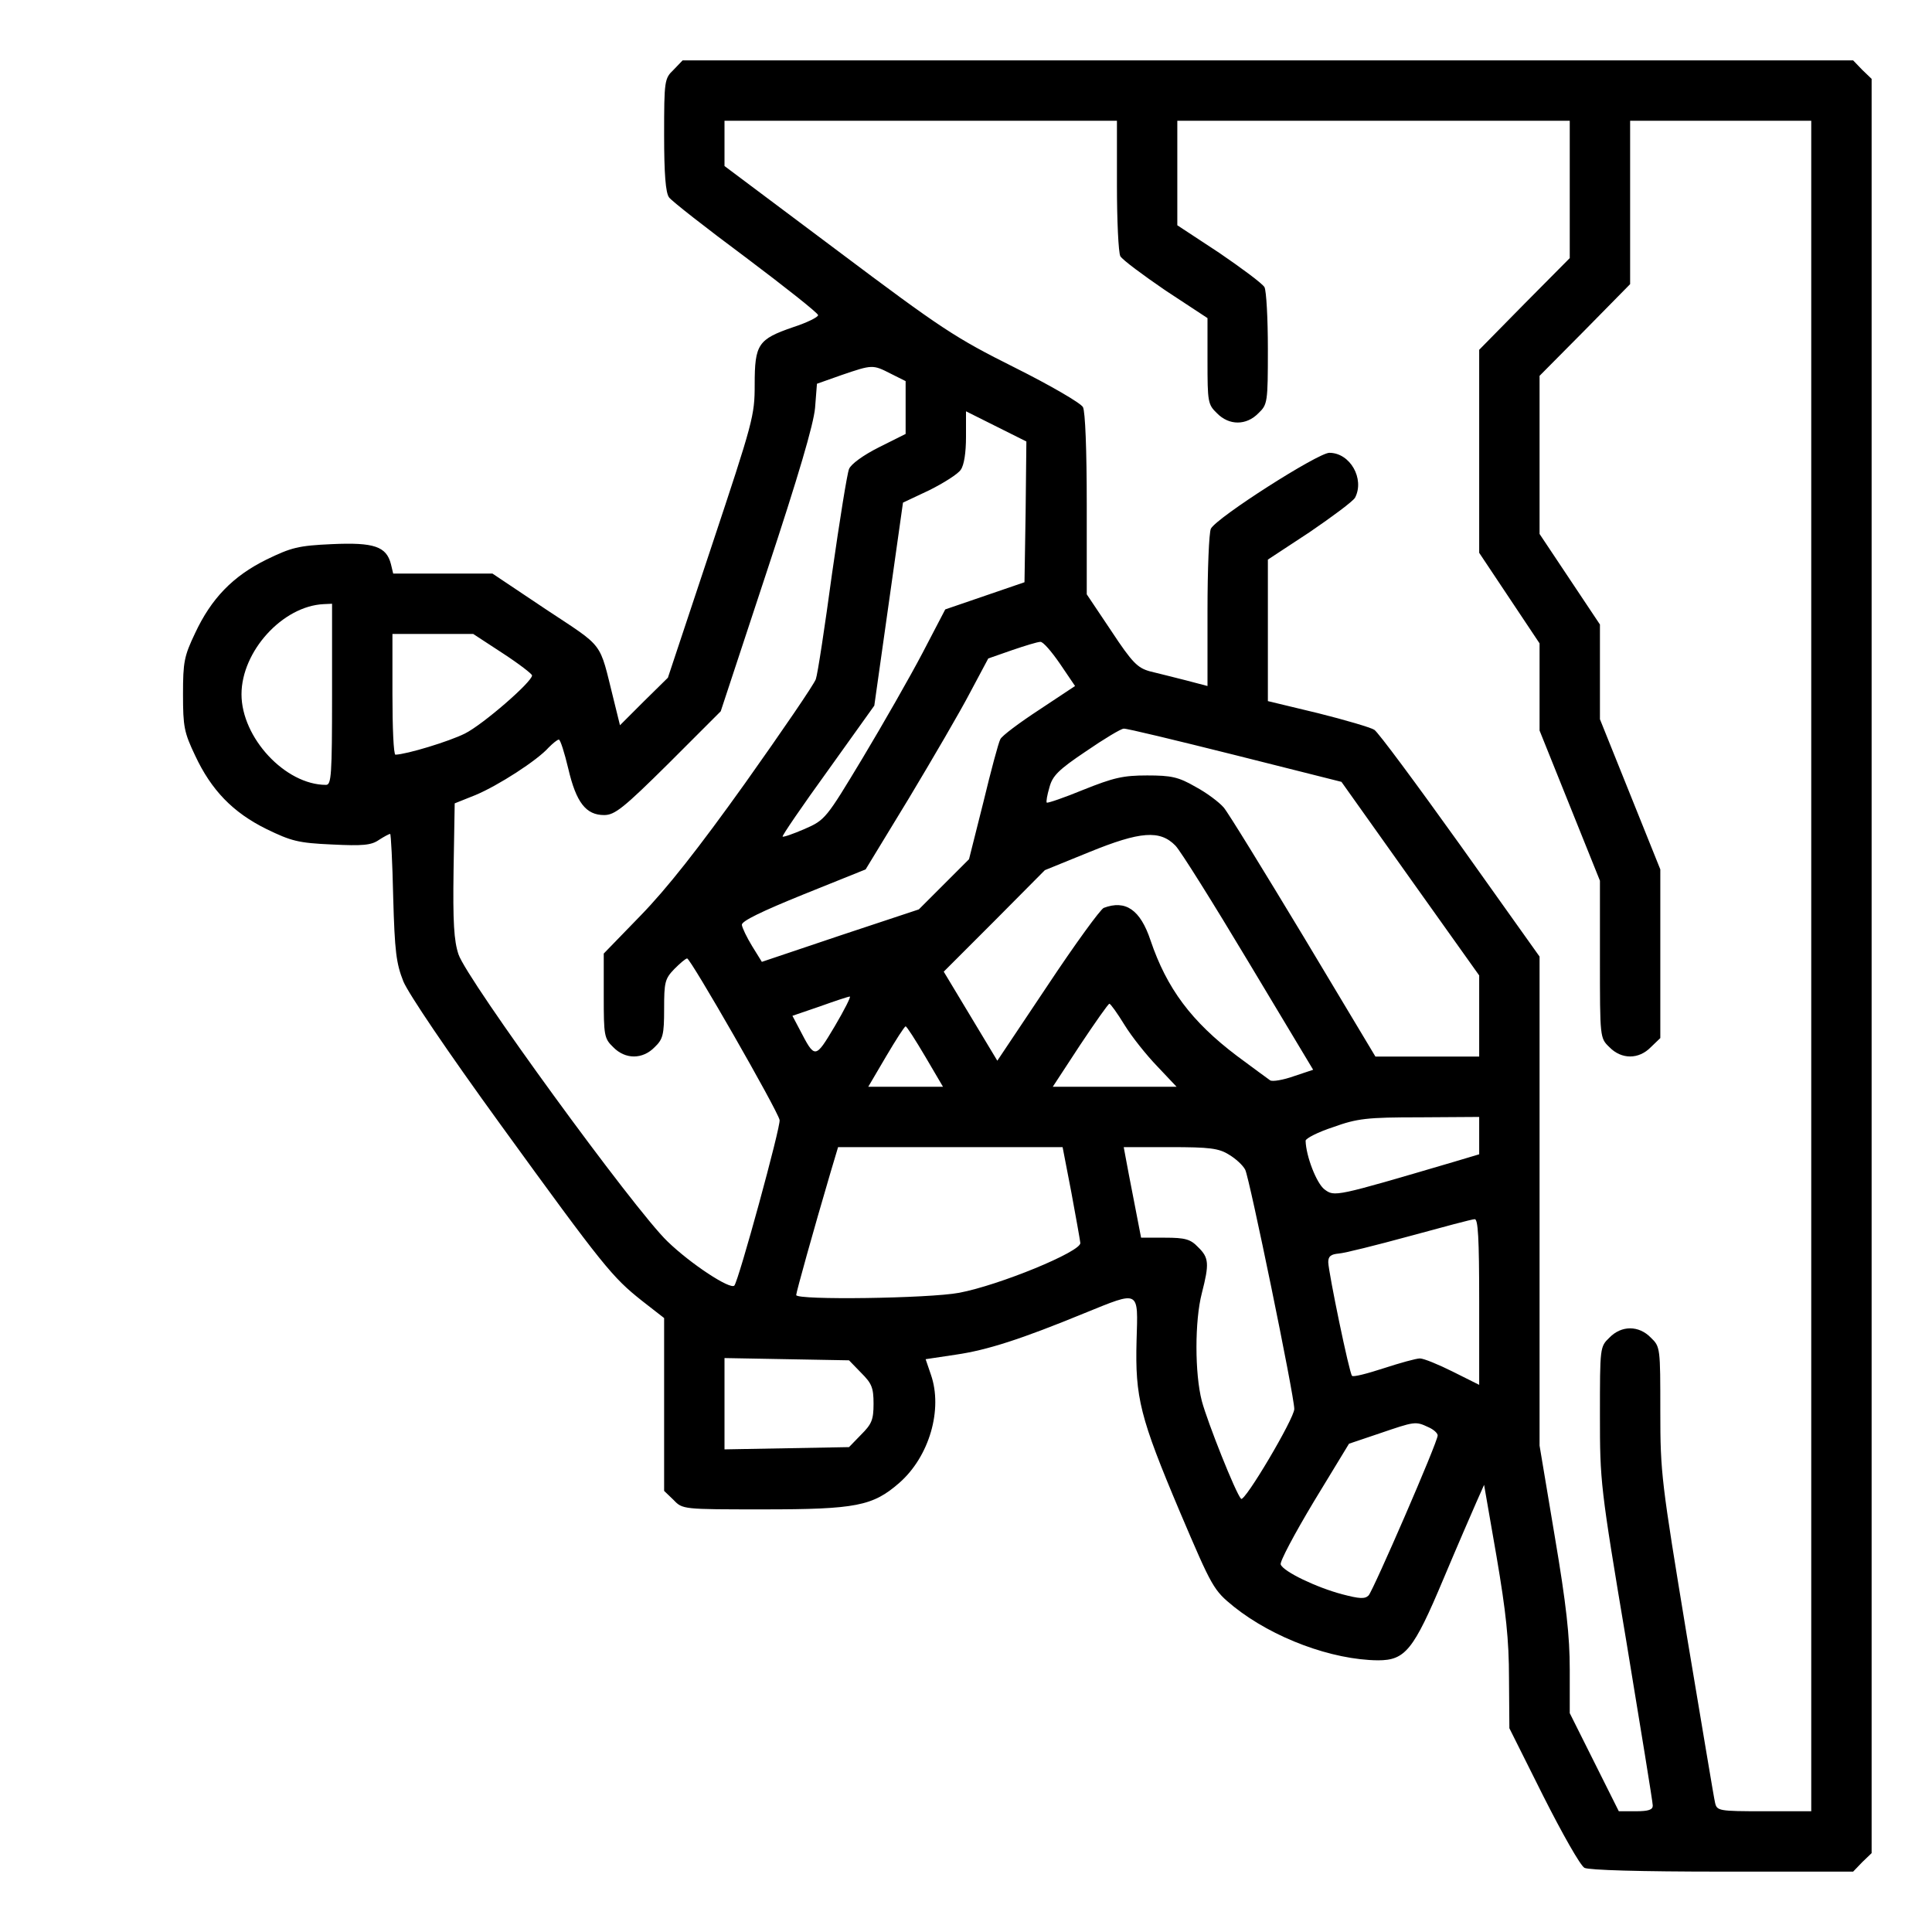
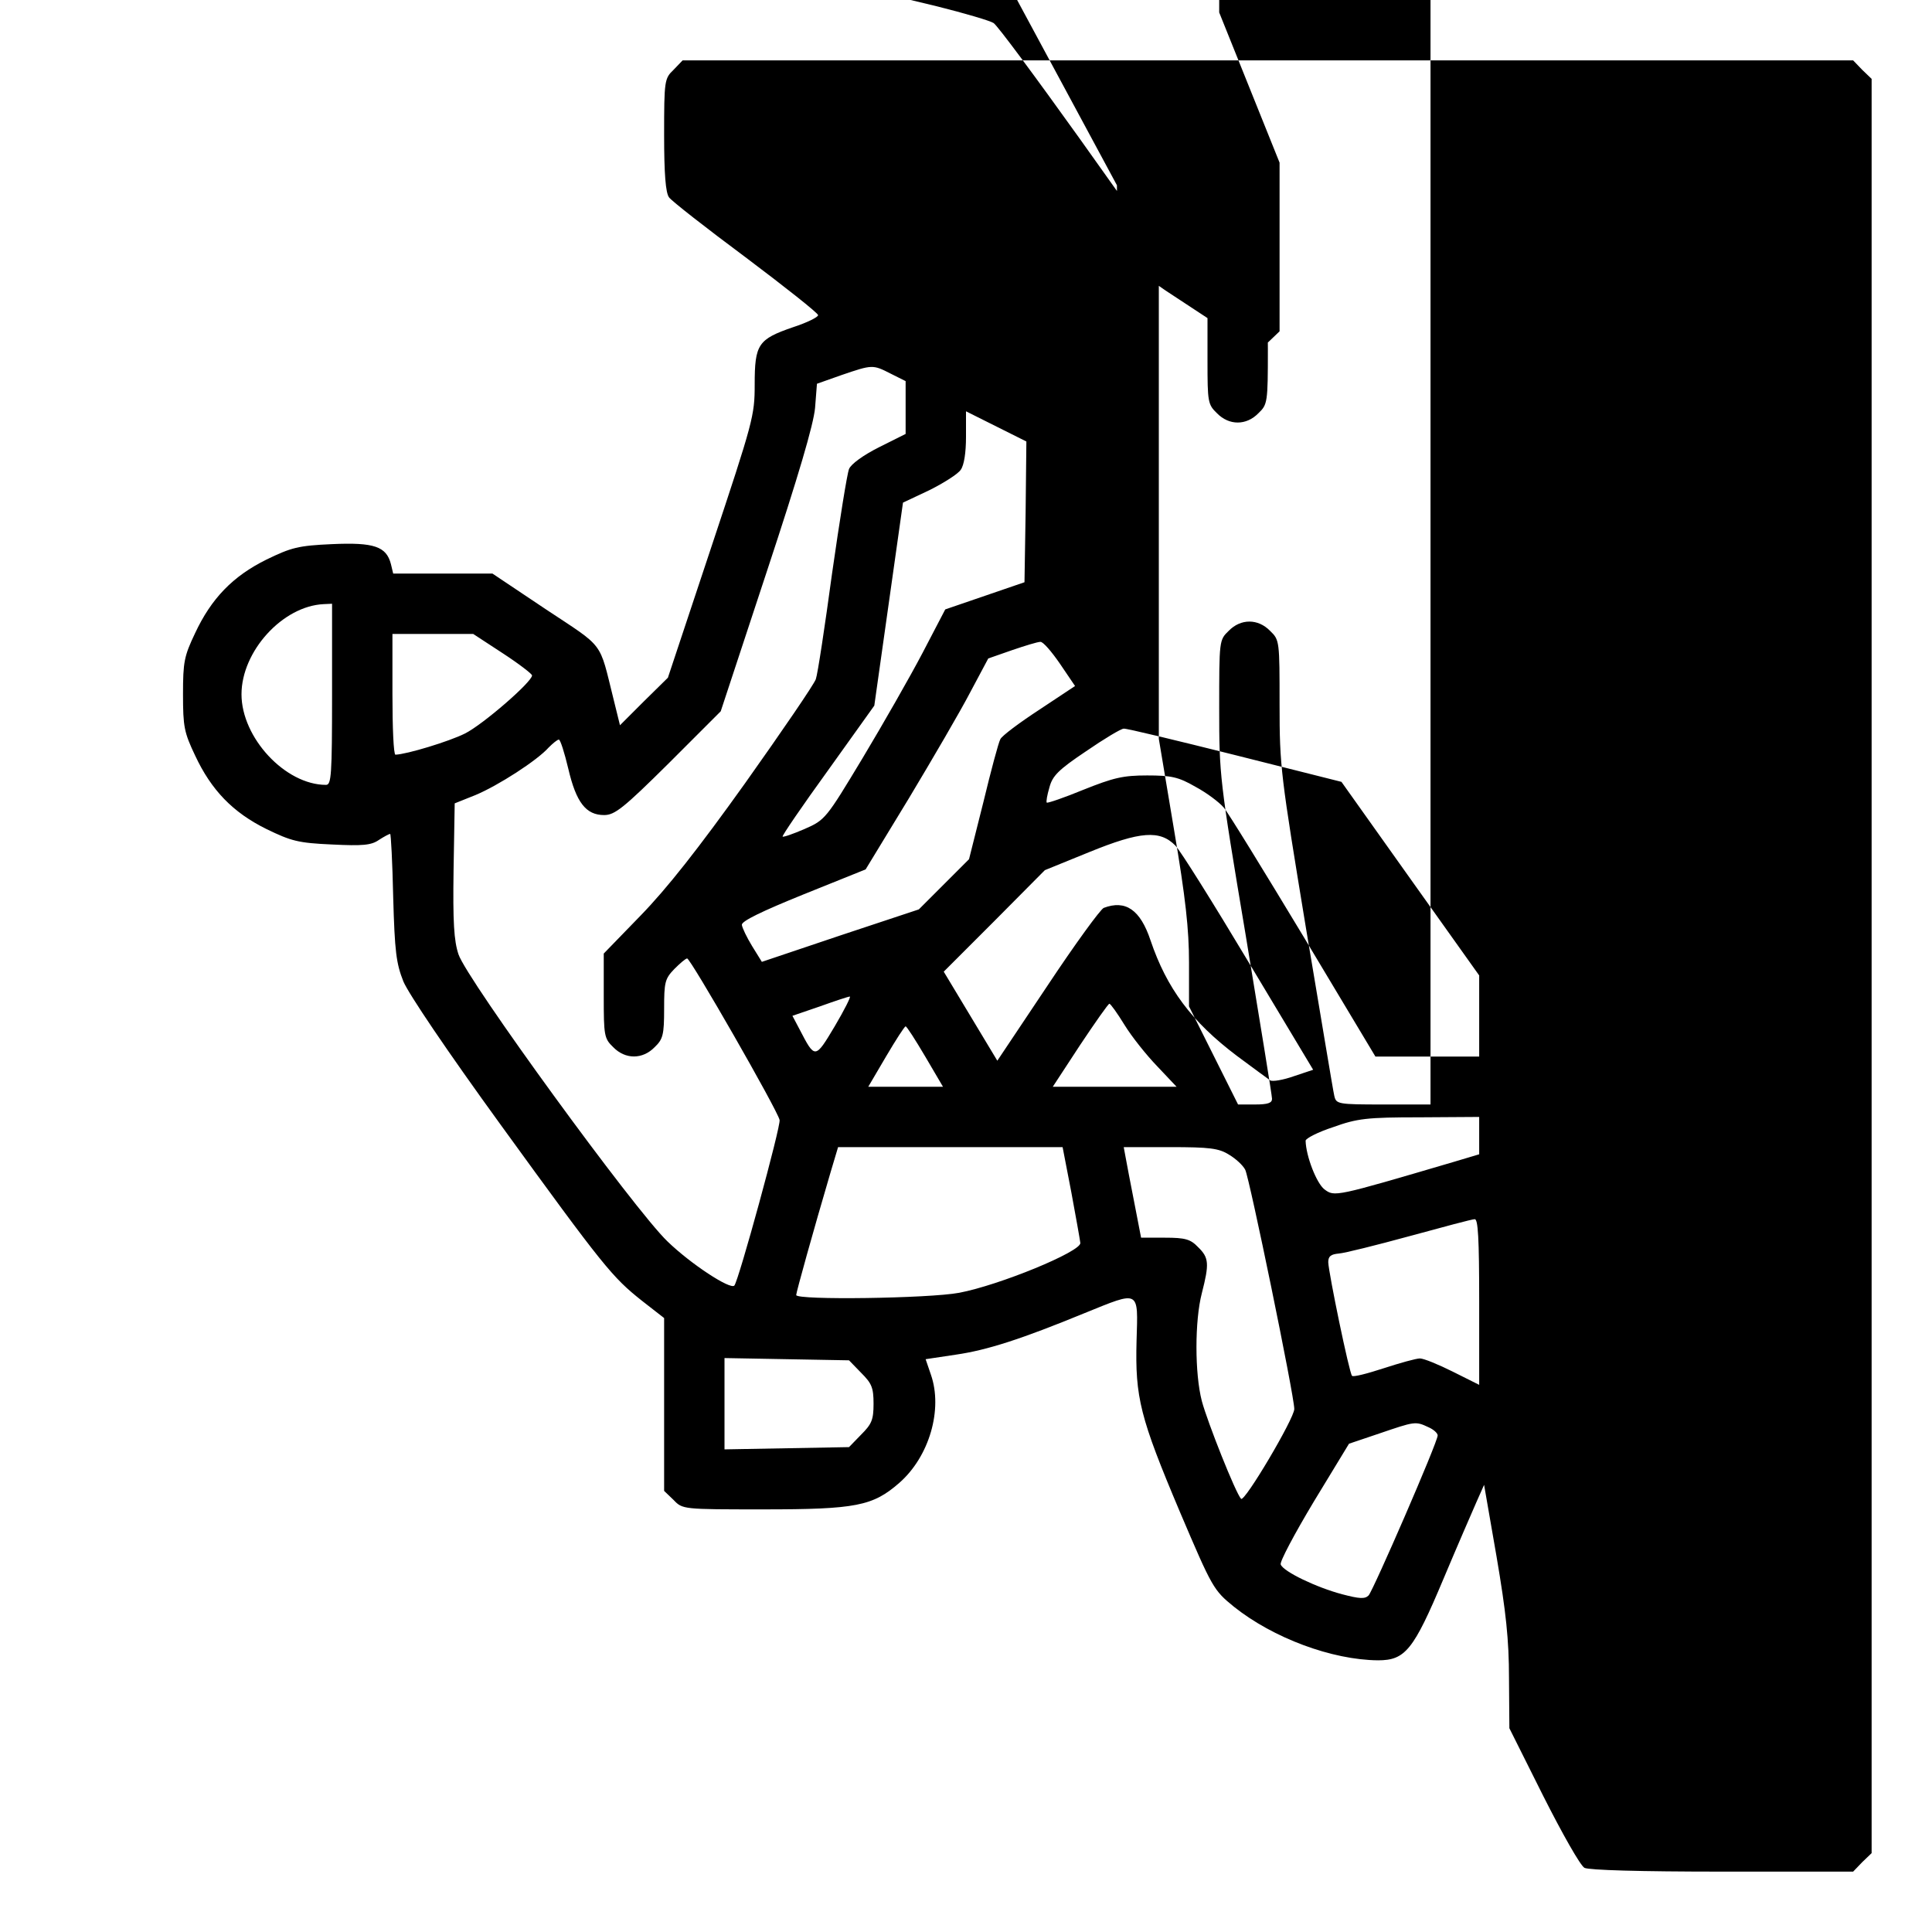
<svg xmlns="http://www.w3.org/2000/svg" version="1.0" width="512pt" height="512pt" viewBox="0 0 512 512" preserveAspectRatio="xMidYMid meet">
  <g transform="translate(0,512) scale(0.1,-0.1)" fill="#000000" stroke="none">
-     <path d="M1785 4935 c-24 -23 -25 -28 -25 -173 0 -103 4 -153 13 -165 6 -9 98 -81 203 -159 105 -79 191 -147 192 -153 1 -5 -29 -20 -66 -32 -93 -32 -102 -45 -102 -152 0 -83 -4 -97 -115 -431 l-115 -346 -64 -63 -63 -63 -17 69 c-39 156 -22 134 -179 238 l-142 95 -131 0 -132 0 -6 25 c-12 47 -45 58 -156 53 -90 -4 -108 -9 -174 -41 -89 -44 -146 -103 -189 -195 -29 -61 -32 -76 -32 -162 0 -86 3 -101 32 -162 43 -92 100 -151 189 -195 66 -32 84 -37 174 -41 81 -4 104 -2 124 12 14 9 27 16 30 16 2 0 6 -75 8 -167 4 -145 8 -176 27 -224 14 -33 115 -183 258 -380 274 -378 296 -404 374 -466 l59 -46 0 -229 0 -229 25 -24 c24 -25 24 -25 238 -25 246 0 290 9 360 70 80 70 116 195 84 287 l-14 41 80 12 c83 12 173 41 341 110 148 60 142 63 138 -73 -4 -151 9 -203 115 -454 86 -202 89 -207 143 -251 104 -83 260 -141 382 -142 72 0 94 27 173 215 37 88 77 180 88 205 l20 45 33 -190 c25 -147 33 -220 33 -323 l1 -132 90 -180 c50 -99 98 -184 109 -190 13 -6 144 -10 366 -10 l346 0 24 25 25 24 0 2351 0 2351 -25 24 -24 25 -1551 0 -1551 0 -24 -25z m1175 -306 c0 -94 4 -178 9 -188 6 -10 60 -50 120 -91 l111 -73 0 -114 c0 -108 1 -115 25 -138 32 -33 78 -33 110 0 24 23 25 28 25 170 0 81 -4 154 -9 164 -6 10 -60 50 -120 91 l-111 73 0 138 0 139 520 0 520 0 0 -182 0 -182 -120 -121 -120 -122 0 -269 0 -269 80 -120 80 -120 0 -115 0 -116 80 -199 80 -199 0 -209 c0 -207 0 -208 25 -232 32 -33 78 -33 110 0 l25 24 0 223 0 224 -80 199 -80 199 0 126 0 125 -80 120 -80 120 0 210 0 209 120 121 120 122 0 216 0 217 240 0 240 0 0 -2240 0 -2240 -125 0 c-121 0 -125 1 -130 23 -3 12 -36 212 -75 444 -67 407 -70 428 -70 593 0 168 0 171 -25 195 -32 33 -78 33 -110 0 -25 -24 -25 -26 -25 -205 0 -177 1 -189 70 -600 38 -231 70 -426 70 -435 0 -11 -11 -15 -45 -15 l-45 0 -65 130 -65 130 0 116 c0 88 -9 171 -40 354 l-40 239 0 648 0 648 -210 295 c-116 162 -218 300 -228 306 -9 6 -77 26 -149 44 l-133 32 0 188 0 187 111 73 c60 41 114 81 120 91 26 50 -13 119 -68 119 -30 0 -298 -171 -314 -201 -5 -10 -9 -108 -9 -217 l0 -200 -57 15 c-32 8 -75 19 -96 24 -32 9 -46 22 -102 107 l-65 97 0 238 c0 146 -4 246 -10 258 -6 11 -87 58 -181 105 -158 79 -193 102 -470 310 l-299 224 0 60 0 60 520 0 520 0 0 -171z m-600 -499 l40 -20 0 -70 0 -70 -70 -35 c-42 -21 -75 -45 -80 -58 -5 -12 -25 -137 -45 -277 -19 -140 -38 -266 -43 -280 -5 -14 -89 -137 -187 -275 -125 -175 -208 -280 -277 -351 l-98 -101 0 -112 c0 -105 1 -113 25 -136 32 -33 78 -33 110 0 22 21 25 33 25 101 0 71 2 80 27 106 15 15 30 28 34 28 9 0 239 -401 245 -428 4 -15 -109 -428 -120 -439 -11 -11 -115 57 -177 117 -87 83 -532 694 -554 761 -12 36 -15 85 -13 223 l3 177 55 22 c60 25 164 92 194 126 11 11 23 21 27 21 4 0 15 -35 25 -77 21 -90 47 -123 95 -123 28 0 51 18 171 137 l138 138 122 370 c84 254 124 390 128 434 l5 64 65 23 c82 28 83 28 130 4z m358 -367 l-3 -186 -105 -36 -105 -36 -60 -115 c-33 -63 -105 -189 -159 -279 -97 -161 -99 -164 -154 -188 -30 -13 -56 -22 -58 -20 -2 2 52 81 120 175 l123 172 38 269 38 269 70 33 c38 19 76 43 83 54 9 12 14 46 14 87 l0 68 80 -40 80 -40 -2 -187z m-1838 -483 c0 -215 -2 -240 -16 -240 -108 0 -224 125 -224 240 0 114 109 234 218 239 l22 1 0 -240z m452 109 c43 -28 78 -55 78 -59 0 -17 -130 -130 -178 -154 -42 -21 -154 -55 -184 -56 -5 0 -8 72 -8 160 l0 160 107 0 107 0 78 -51z m1477 -28 l40 -59 -95 -63 c-52 -34 -99 -69 -103 -78 -5 -9 -25 -84 -45 -167 l-38 -151 -67 -67 -66 -66 -208 -69 -208 -70 -26 42 c-14 23 -26 48 -27 56 -1 10 53 36 164 81 l164 66 115 189 c63 105 136 230 162 280 l48 90 63 22 c35 12 68 22 75 22 7 1 30 -26 52 -58z m464 -242 l282 -71 182 -256 183 -257 0 -107 0 -108 -138 0 -137 0 -190 317 c-105 174 -200 329 -212 343 -12 14 -45 39 -75 55 -45 26 -64 30 -128 30 -64 0 -89 -6 -169 -38 -51 -21 -95 -36 -97 -34 -2 2 1 20 7 40 8 31 24 47 97 96 48 33 93 60 100 60 7 1 139 -31 295 -70z m-158 -240 c13 -13 100 -152 194 -309 l171 -285 -51 -17 c-28 -10 -57 -15 -63 -11 -6 4 -45 33 -87 64 -122 92 -187 180 -230 307 -27 81 -66 108 -124 86 -9 -4 -76 -96 -149 -206 l-133 -199 -71 118 -71 118 134 134 134 135 118 48 c135 55 187 59 228 17z m-903 -479 c-52 -87 -52 -87 -93 -8 l-19 36 73 25 c39 14 75 26 79 26 4 1 -14 -35 -40 -79z m768 4 c19 -31 58 -80 87 -110 l51 -54 -164 0 -164 0 72 110 c40 60 75 110 78 110 3 0 21 -25 40 -56z m-528 -84 l47 -80 -99 0 -99 0 47 80 c26 44 49 80 52 80 3 0 26 -36 52 -80z m1468 -210 l0 -49 -67 -20 c-316 -93 -316 -93 -343 -73 -21 16 -49 88 -50 129 0 6 33 23 73 36 64 23 89 26 230 26 l157 1 0 -50z m-1081 -149 c12 -65 23 -126 24 -135 2 -23 -215 -112 -321 -132 -79 -15 -432 -20 -432 -6 0 7 45 169 91 325 l20 67 297 0 298 0 23 -119z m418 99 c17 -10 37 -28 43 -40 11 -21 130 -599 130 -634 0 -25 -132 -248 -141 -238 -14 14 -89 203 -104 259 -19 73 -19 213 0 286 20 78 19 94 -10 122 -20 21 -34 25 -88 25 l-63 0 -18 93 c-10 50 -20 104 -23 120 l-5 27 123 0 c105 0 129 -3 156 -20z m663 -390 l0 -220 -70 35 c-38 19 -77 35 -87 35 -10 0 -53 -12 -96 -26 -43 -14 -81 -24 -84 -20 -7 6 -62 272 -63 301 0 16 7 21 28 23 15 1 99 22 187 46 88 24 166 45 173 45 9 1 12 -49 12 -219z m-1638 -188 c28 -28 33 -39 33 -82 0 -43 -5 -54 -33 -82 l-32 -33 -165 -3 -165 -3 0 121 0 121 165 -3 165 -3 32 -33z m1503 -144 c14 -6 25 -16 25 -22 0 -18 -170 -409 -183 -424 -10 -10 -24 -9 -70 3 -68 18 -156 60 -163 79 -3 7 37 82 88 167 l93 153 80 27 c94 32 96 33 130 17z" />
+     <path d="M1785 4935 c-24 -23 -25 -28 -25 -173 0 -103 4 -153 13 -165 6 -9 98 -81 203 -159 105 -79 191 -147 192 -153 1 -5 -29 -20 -66 -32 -93 -32 -102 -45 -102 -152 0 -83 -4 -97 -115 -431 l-115 -346 -64 -63 -63 -63 -17 69 c-39 156 -22 134 -179 238 l-142 95 -131 0 -132 0 -6 25 c-12 47 -45 58 -156 53 -90 -4 -108 -9 -174 -41 -89 -44 -146 -103 -189 -195 -29 -61 -32 -76 -32 -162 0 -86 3 -101 32 -162 43 -92 100 -151 189 -195 66 -32 84 -37 174 -41 81 -4 104 -2 124 12 14 9 27 16 30 16 2 0 6 -75 8 -167 4 -145 8 -176 27 -224 14 -33 115 -183 258 -380 274 -378 296 -404 374 -466 l59 -46 0 -229 0 -229 25 -24 c24 -25 24 -25 238 -25 246 0 290 9 360 70 80 70 116 195 84 287 l-14 41 80 12 c83 12 173 41 341 110 148 60 142 63 138 -73 -4 -151 9 -203 115 -454 86 -202 89 -207 143 -251 104 -83 260 -141 382 -142 72 0 94 27 173 215 37 88 77 180 88 205 l20 45 33 -190 c25 -147 33 -220 33 -323 l1 -132 90 -180 c50 -99 98 -184 109 -190 13 -6 144 -10 366 -10 l346 0 24 25 25 24 0 2351 0 2351 -25 24 -24 25 -1551 0 -1551 0 -24 -25z m1175 -306 c0 -94 4 -178 9 -188 6 -10 60 -50 120 -91 l111 -73 0 -114 c0 -108 1 -115 25 -138 32 -33 78 -33 110 0 24 23 25 28 25 170 0 81 -4 154 -9 164 -6 10 -60 50 -120 91 c0 -207 0 -208 25 -232 32 -33 78 -33 110 0 l25 24 0 223 0 224 -80 199 -80 199 0 126 0 125 -80 120 -80 120 0 210 0 209 120 121 120 122 0 216 0 217 240 0 240 0 0 -2240 0 -2240 -125 0 c-121 0 -125 1 -130 23 -3 12 -36 212 -75 444 -67 407 -70 428 -70 593 0 168 0 171 -25 195 -32 33 -78 33 -110 0 -25 -24 -25 -26 -25 -205 0 -177 1 -189 70 -600 38 -231 70 -426 70 -435 0 -11 -11 -15 -45 -15 l-45 0 -65 130 -65 130 0 116 c0 88 -9 171 -40 354 l-40 239 0 648 0 648 -210 295 c-116 162 -218 300 -228 306 -9 6 -77 26 -149 44 l-133 32 0 188 0 187 111 73 c60 41 114 81 120 91 26 50 -13 119 -68 119 -30 0 -298 -171 -314 -201 -5 -10 -9 -108 -9 -217 l0 -200 -57 15 c-32 8 -75 19 -96 24 -32 9 -46 22 -102 107 l-65 97 0 238 c0 146 -4 246 -10 258 -6 11 -87 58 -181 105 -158 79 -193 102 -470 310 l-299 224 0 60 0 60 520 0 520 0 0 -171z m-600 -499 l40 -20 0 -70 0 -70 -70 -35 c-42 -21 -75 -45 -80 -58 -5 -12 -25 -137 -45 -277 -19 -140 -38 -266 -43 -280 -5 -14 -89 -137 -187 -275 -125 -175 -208 -280 -277 -351 l-98 -101 0 -112 c0 -105 1 -113 25 -136 32 -33 78 -33 110 0 22 21 25 33 25 101 0 71 2 80 27 106 15 15 30 28 34 28 9 0 239 -401 245 -428 4 -15 -109 -428 -120 -439 -11 -11 -115 57 -177 117 -87 83 -532 694 -554 761 -12 36 -15 85 -13 223 l3 177 55 22 c60 25 164 92 194 126 11 11 23 21 27 21 4 0 15 -35 25 -77 21 -90 47 -123 95 -123 28 0 51 18 171 137 l138 138 122 370 c84 254 124 390 128 434 l5 64 65 23 c82 28 83 28 130 4z m358 -367 l-3 -186 -105 -36 -105 -36 -60 -115 c-33 -63 -105 -189 -159 -279 -97 -161 -99 -164 -154 -188 -30 -13 -56 -22 -58 -20 -2 2 52 81 120 175 l123 172 38 269 38 269 70 33 c38 19 76 43 83 54 9 12 14 46 14 87 l0 68 80 -40 80 -40 -2 -187z m-1838 -483 c0 -215 -2 -240 -16 -240 -108 0 -224 125 -224 240 0 114 109 234 218 239 l22 1 0 -240z m452 109 c43 -28 78 -55 78 -59 0 -17 -130 -130 -178 -154 -42 -21 -154 -55 -184 -56 -5 0 -8 72 -8 160 l0 160 107 0 107 0 78 -51z m1477 -28 l40 -59 -95 -63 c-52 -34 -99 -69 -103 -78 -5 -9 -25 -84 -45 -167 l-38 -151 -67 -67 -66 -66 -208 -69 -208 -70 -26 42 c-14 23 -26 48 -27 56 -1 10 53 36 164 81 l164 66 115 189 c63 105 136 230 162 280 l48 90 63 22 c35 12 68 22 75 22 7 1 30 -26 52 -58z m464 -242 l282 -71 182 -256 183 -257 0 -107 0 -108 -138 0 -137 0 -190 317 c-105 174 -200 329 -212 343 -12 14 -45 39 -75 55 -45 26 -64 30 -128 30 -64 0 -89 -6 -169 -38 -51 -21 -95 -36 -97 -34 -2 2 1 20 7 40 8 31 24 47 97 96 48 33 93 60 100 60 7 1 139 -31 295 -70z m-158 -240 c13 -13 100 -152 194 -309 l171 -285 -51 -17 c-28 -10 -57 -15 -63 -11 -6 4 -45 33 -87 64 -122 92 -187 180 -230 307 -27 81 -66 108 -124 86 -9 -4 -76 -96 -149 -206 l-133 -199 -71 118 -71 118 134 134 134 135 118 48 c135 55 187 59 228 17z m-903 -479 c-52 -87 -52 -87 -93 -8 l-19 36 73 25 c39 14 75 26 79 26 4 1 -14 -35 -40 -79z m768 4 c19 -31 58 -80 87 -110 l51 -54 -164 0 -164 0 72 110 c40 60 75 110 78 110 3 0 21 -25 40 -56z m-528 -84 l47 -80 -99 0 -99 0 47 80 c26 44 49 80 52 80 3 0 26 -36 52 -80z m1468 -210 l0 -49 -67 -20 c-316 -93 -316 -93 -343 -73 -21 16 -49 88 -50 129 0 6 33 23 73 36 64 23 89 26 230 26 l157 1 0 -50z m-1081 -149 c12 -65 23 -126 24 -135 2 -23 -215 -112 -321 -132 -79 -15 -432 -20 -432 -6 0 7 45 169 91 325 l20 67 297 0 298 0 23 -119z m418 99 c17 -10 37 -28 43 -40 11 -21 130 -599 130 -634 0 -25 -132 -248 -141 -238 -14 14 -89 203 -104 259 -19 73 -19 213 0 286 20 78 19 94 -10 122 -20 21 -34 25 -88 25 l-63 0 -18 93 c-10 50 -20 104 -23 120 l-5 27 123 0 c105 0 129 -3 156 -20z m663 -390 l0 -220 -70 35 c-38 19 -77 35 -87 35 -10 0 -53 -12 -96 -26 -43 -14 -81 -24 -84 -20 -7 6 -62 272 -63 301 0 16 7 21 28 23 15 1 99 22 187 46 88 24 166 45 173 45 9 1 12 -49 12 -219z m-1638 -188 c28 -28 33 -39 33 -82 0 -43 -5 -54 -33 -82 l-32 -33 -165 -3 -165 -3 0 121 0 121 165 -3 165 -3 32 -33z m1503 -144 c14 -6 25 -16 25 -22 0 -18 -170 -409 -183 -424 -10 -10 -24 -9 -70 3 -68 18 -156 60 -163 79 -3 7 37 82 88 167 l93 153 80 27 c94 32 96 33 130 17z" />
  </g>
</svg>